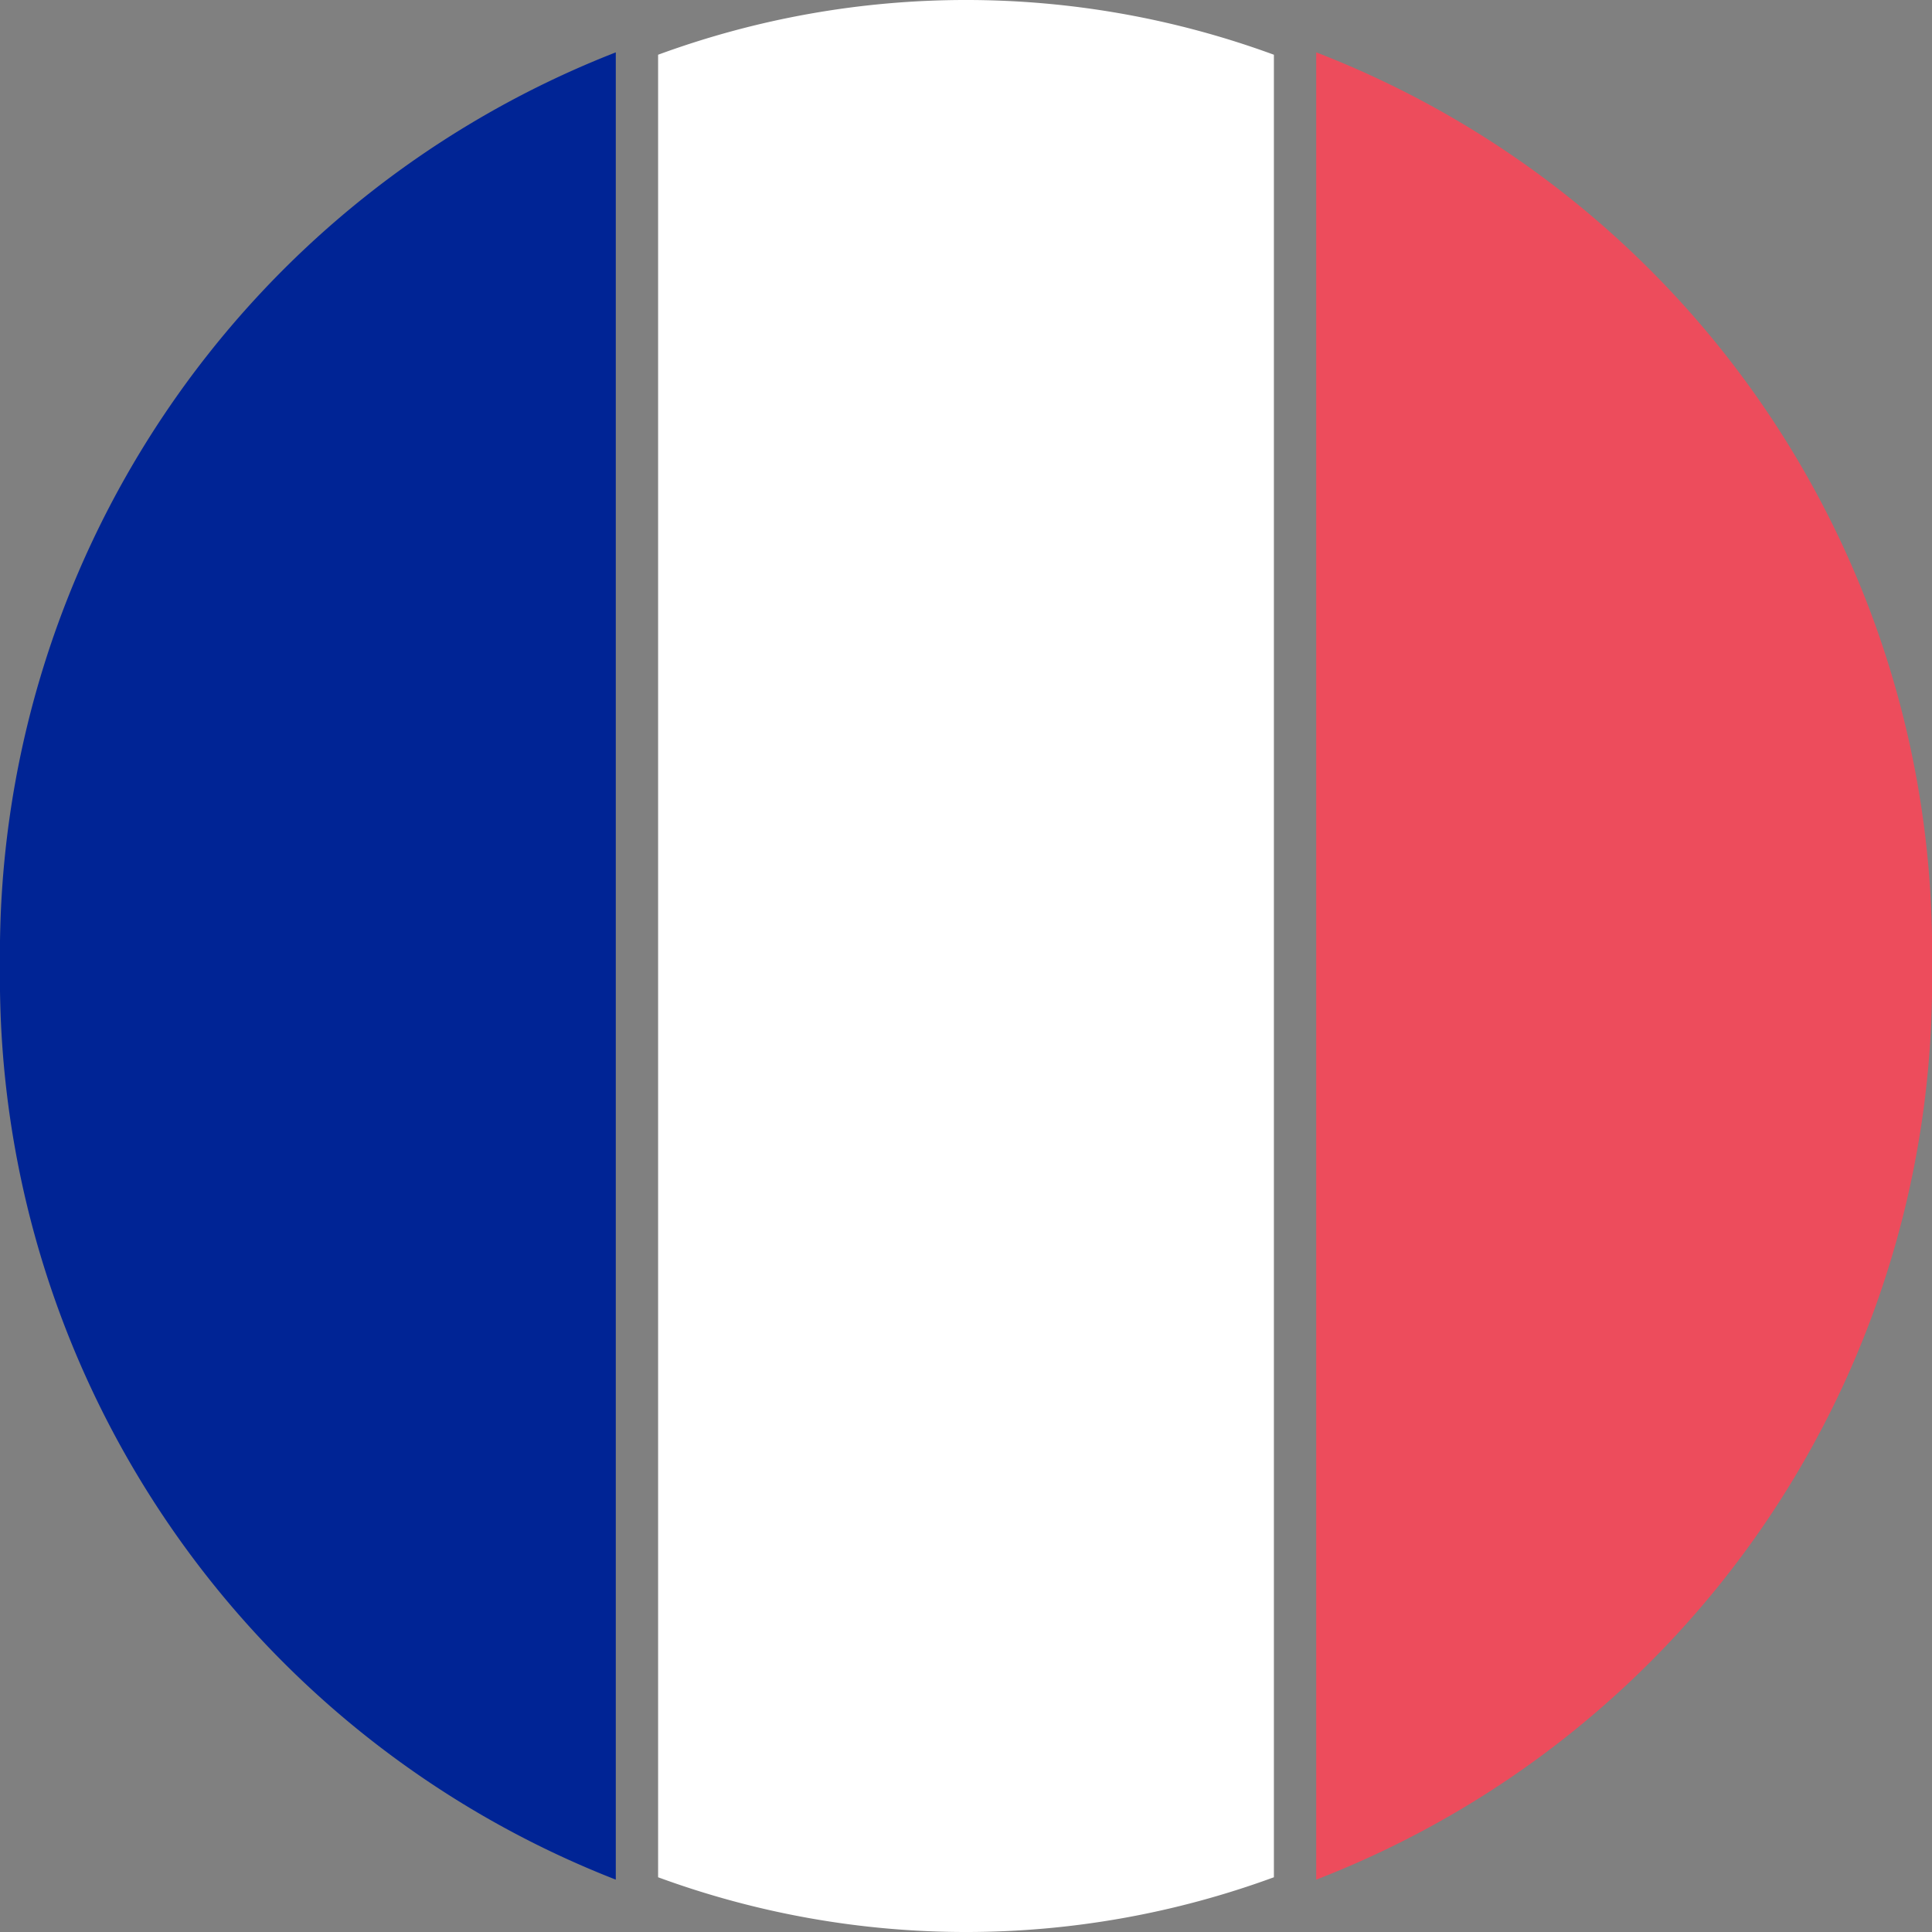
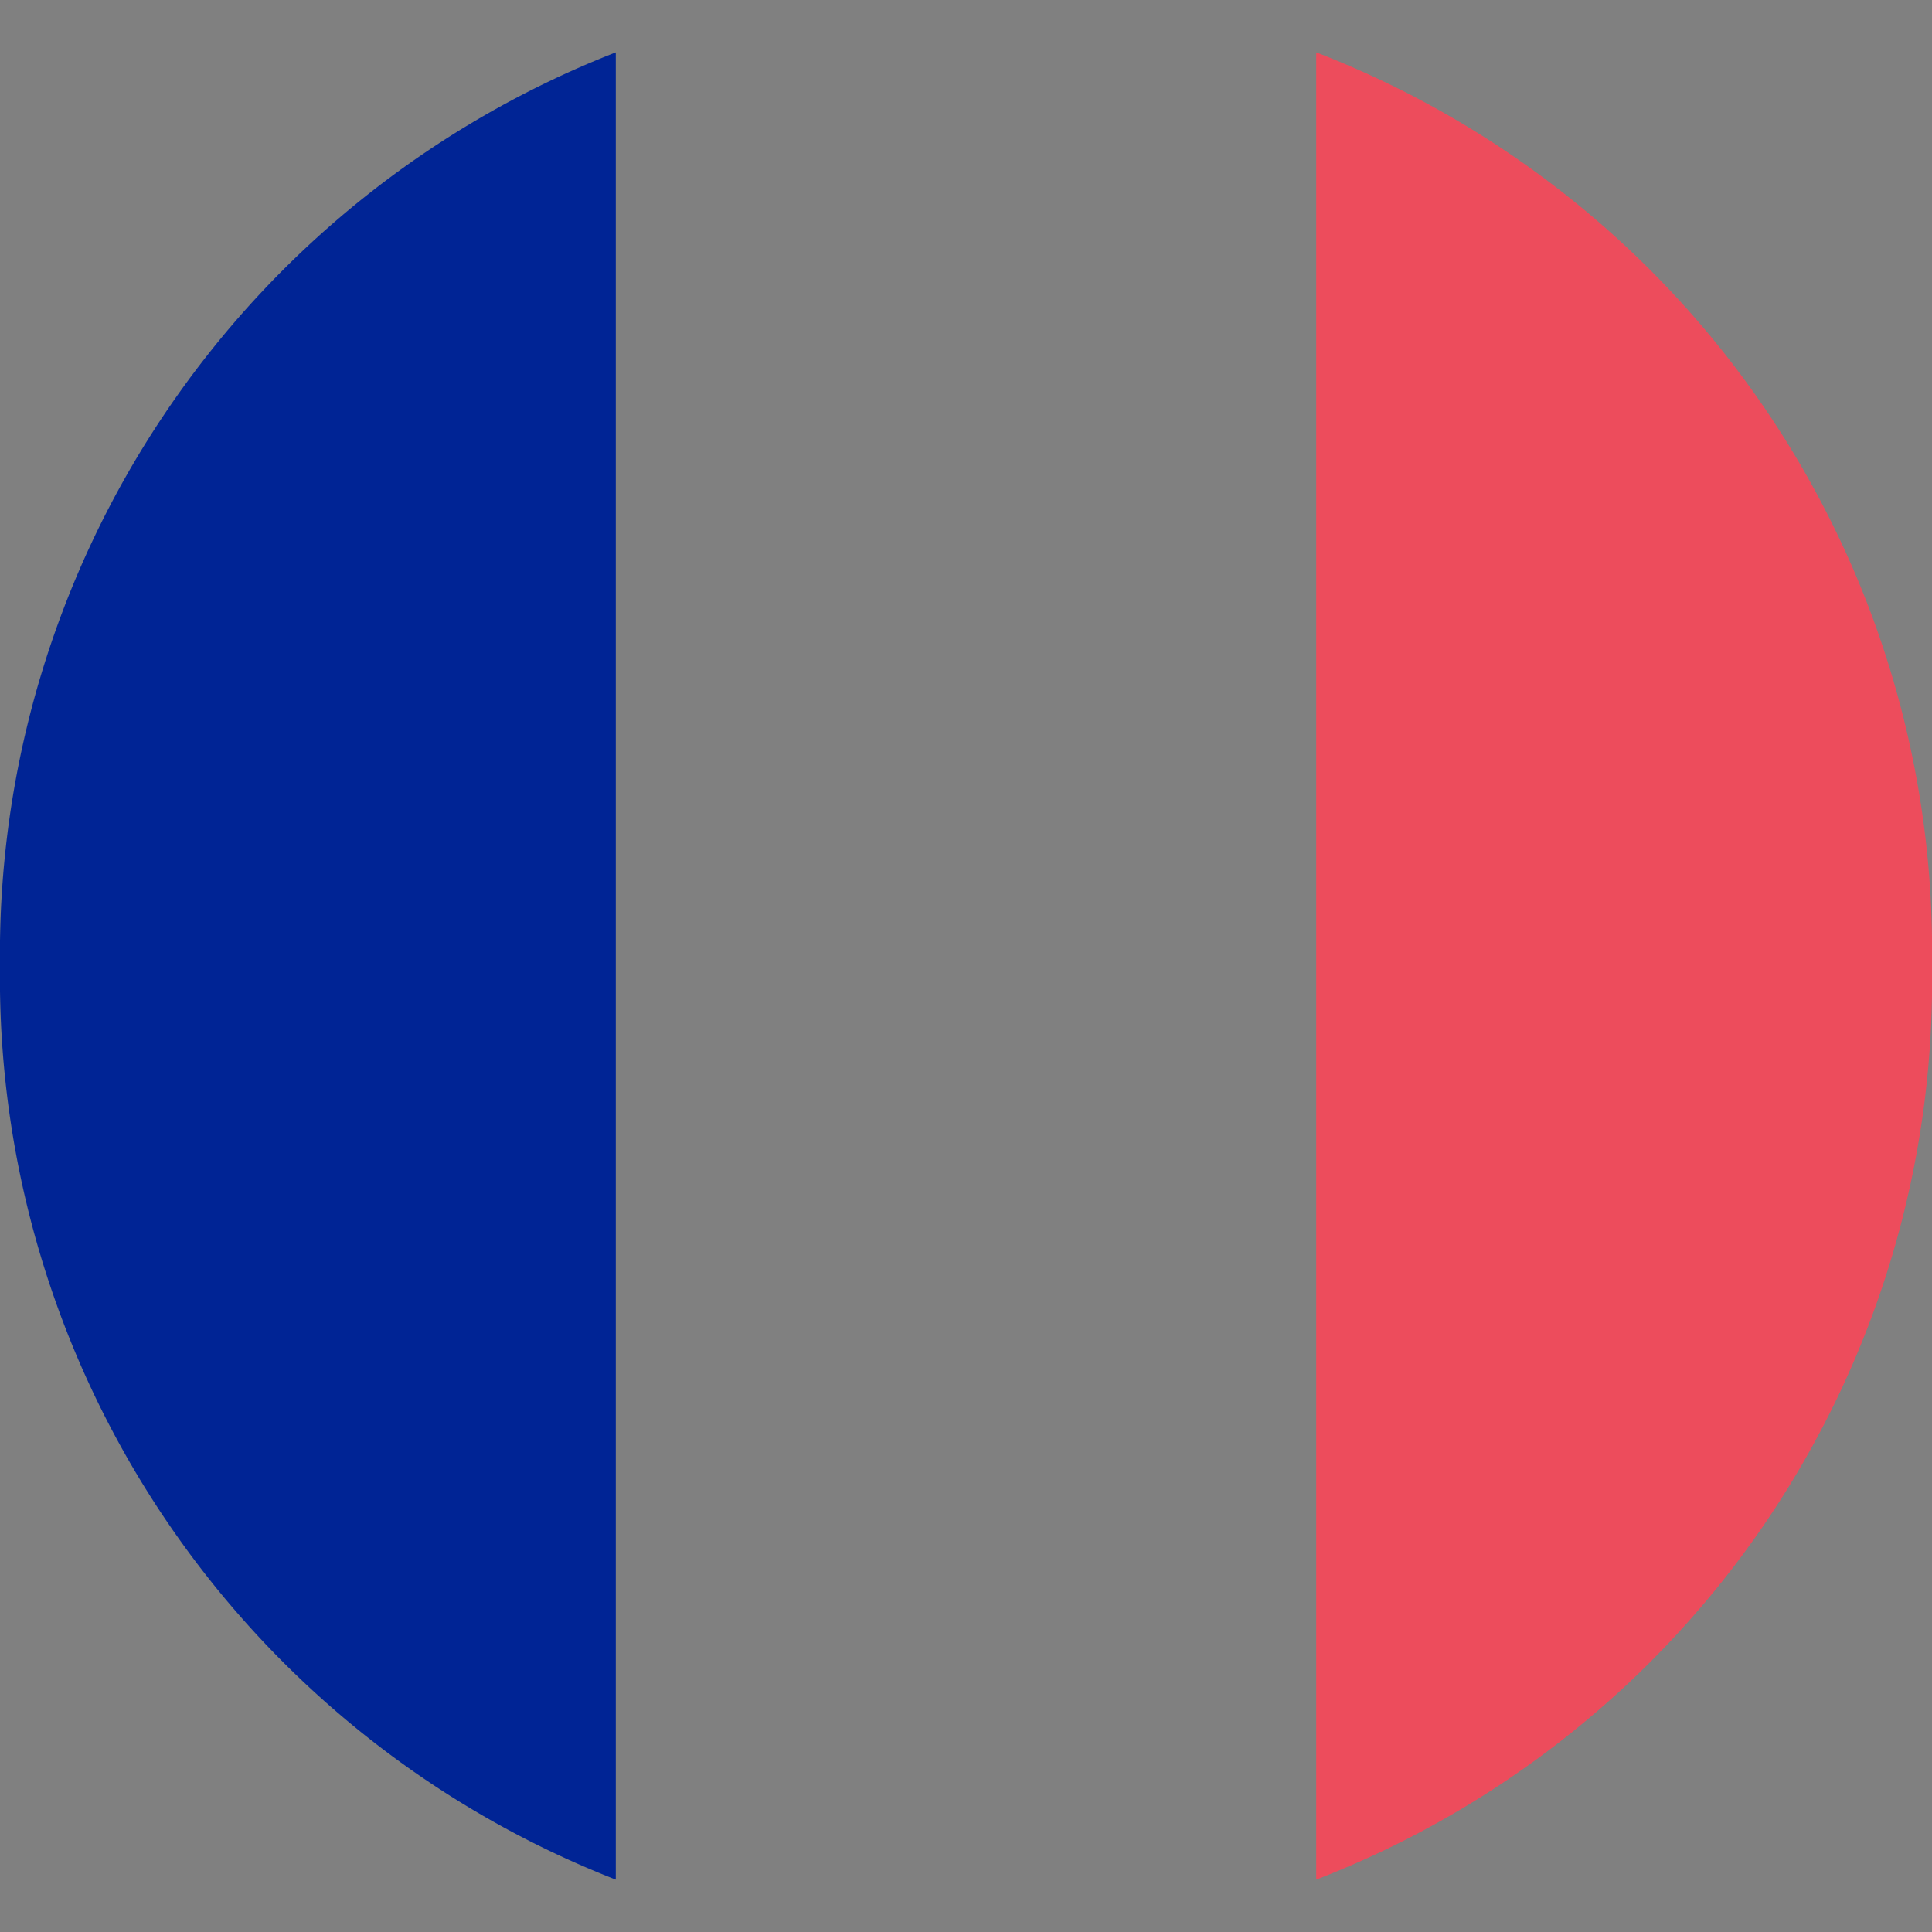
<svg xmlns="http://www.w3.org/2000/svg" width="30" height="30" viewBox="0 0 30 30">
  <rect x="0" y="0" width="30" height="30" fill="#808080" stroke="none" />
  <g id="flag-for-france-svgrepo-com" transform="translate(-1.9 -2)">
    <path id="Tracé_1675" data-name="Tracé 1675" d="M1.9,17.887a15.029,15.029,0,0,0,9.562,14.187V3.7A15.029,15.029,0,0,0,1.9,17.887Z" transform="translate(0 -0.887)" fill="#002495" />
    <path id="Tracé_1676" data-name="Tracé 1676" d="M51.462,17.887A14.961,14.961,0,0,0,41.9,3.7V32.074a14.961,14.961,0,0,0,9.562-14.187" transform="translate(-19.562 -0.887)" fill="#ed4c5c" />
-     <path id="Tracé_1677" data-name="Tracé 1677" d="M21.9,31.15a13.87,13.87,0,0,0,9.562,0V2.85a13.87,13.87,0,0,0-9.562,0v28.3" transform="translate(-9.781)" fill="#fff" />
  </g>
</svg>